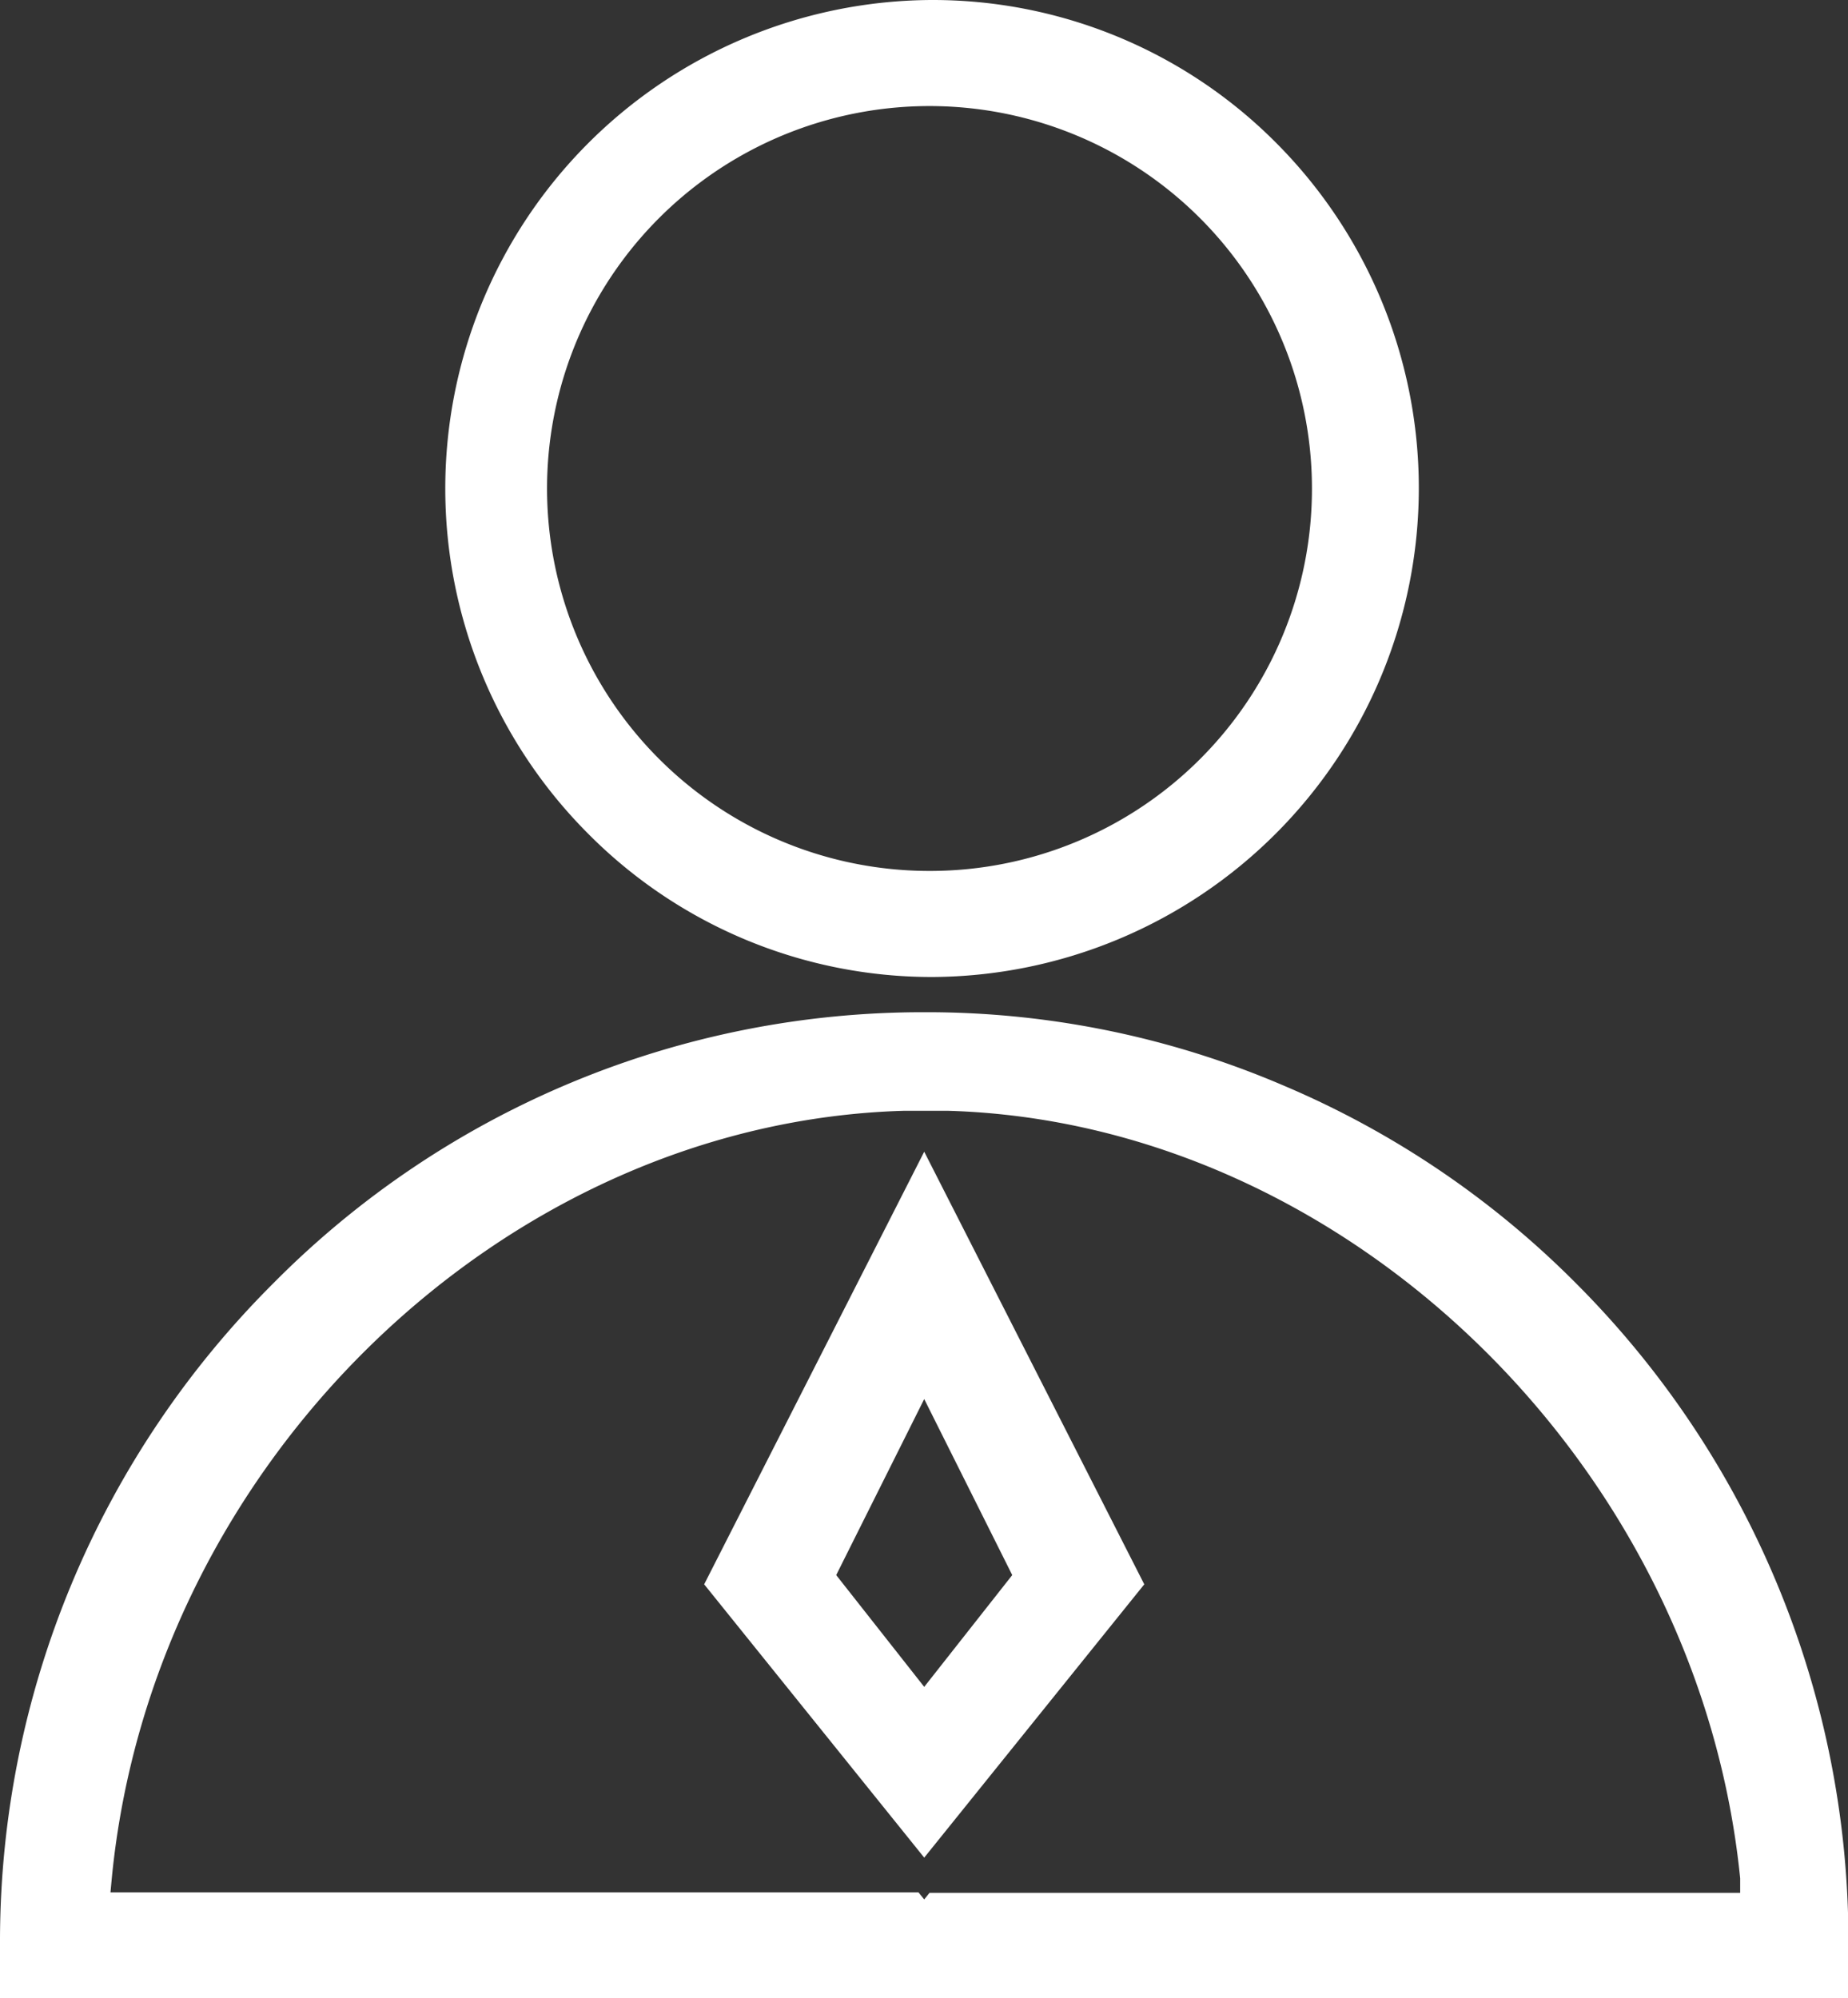
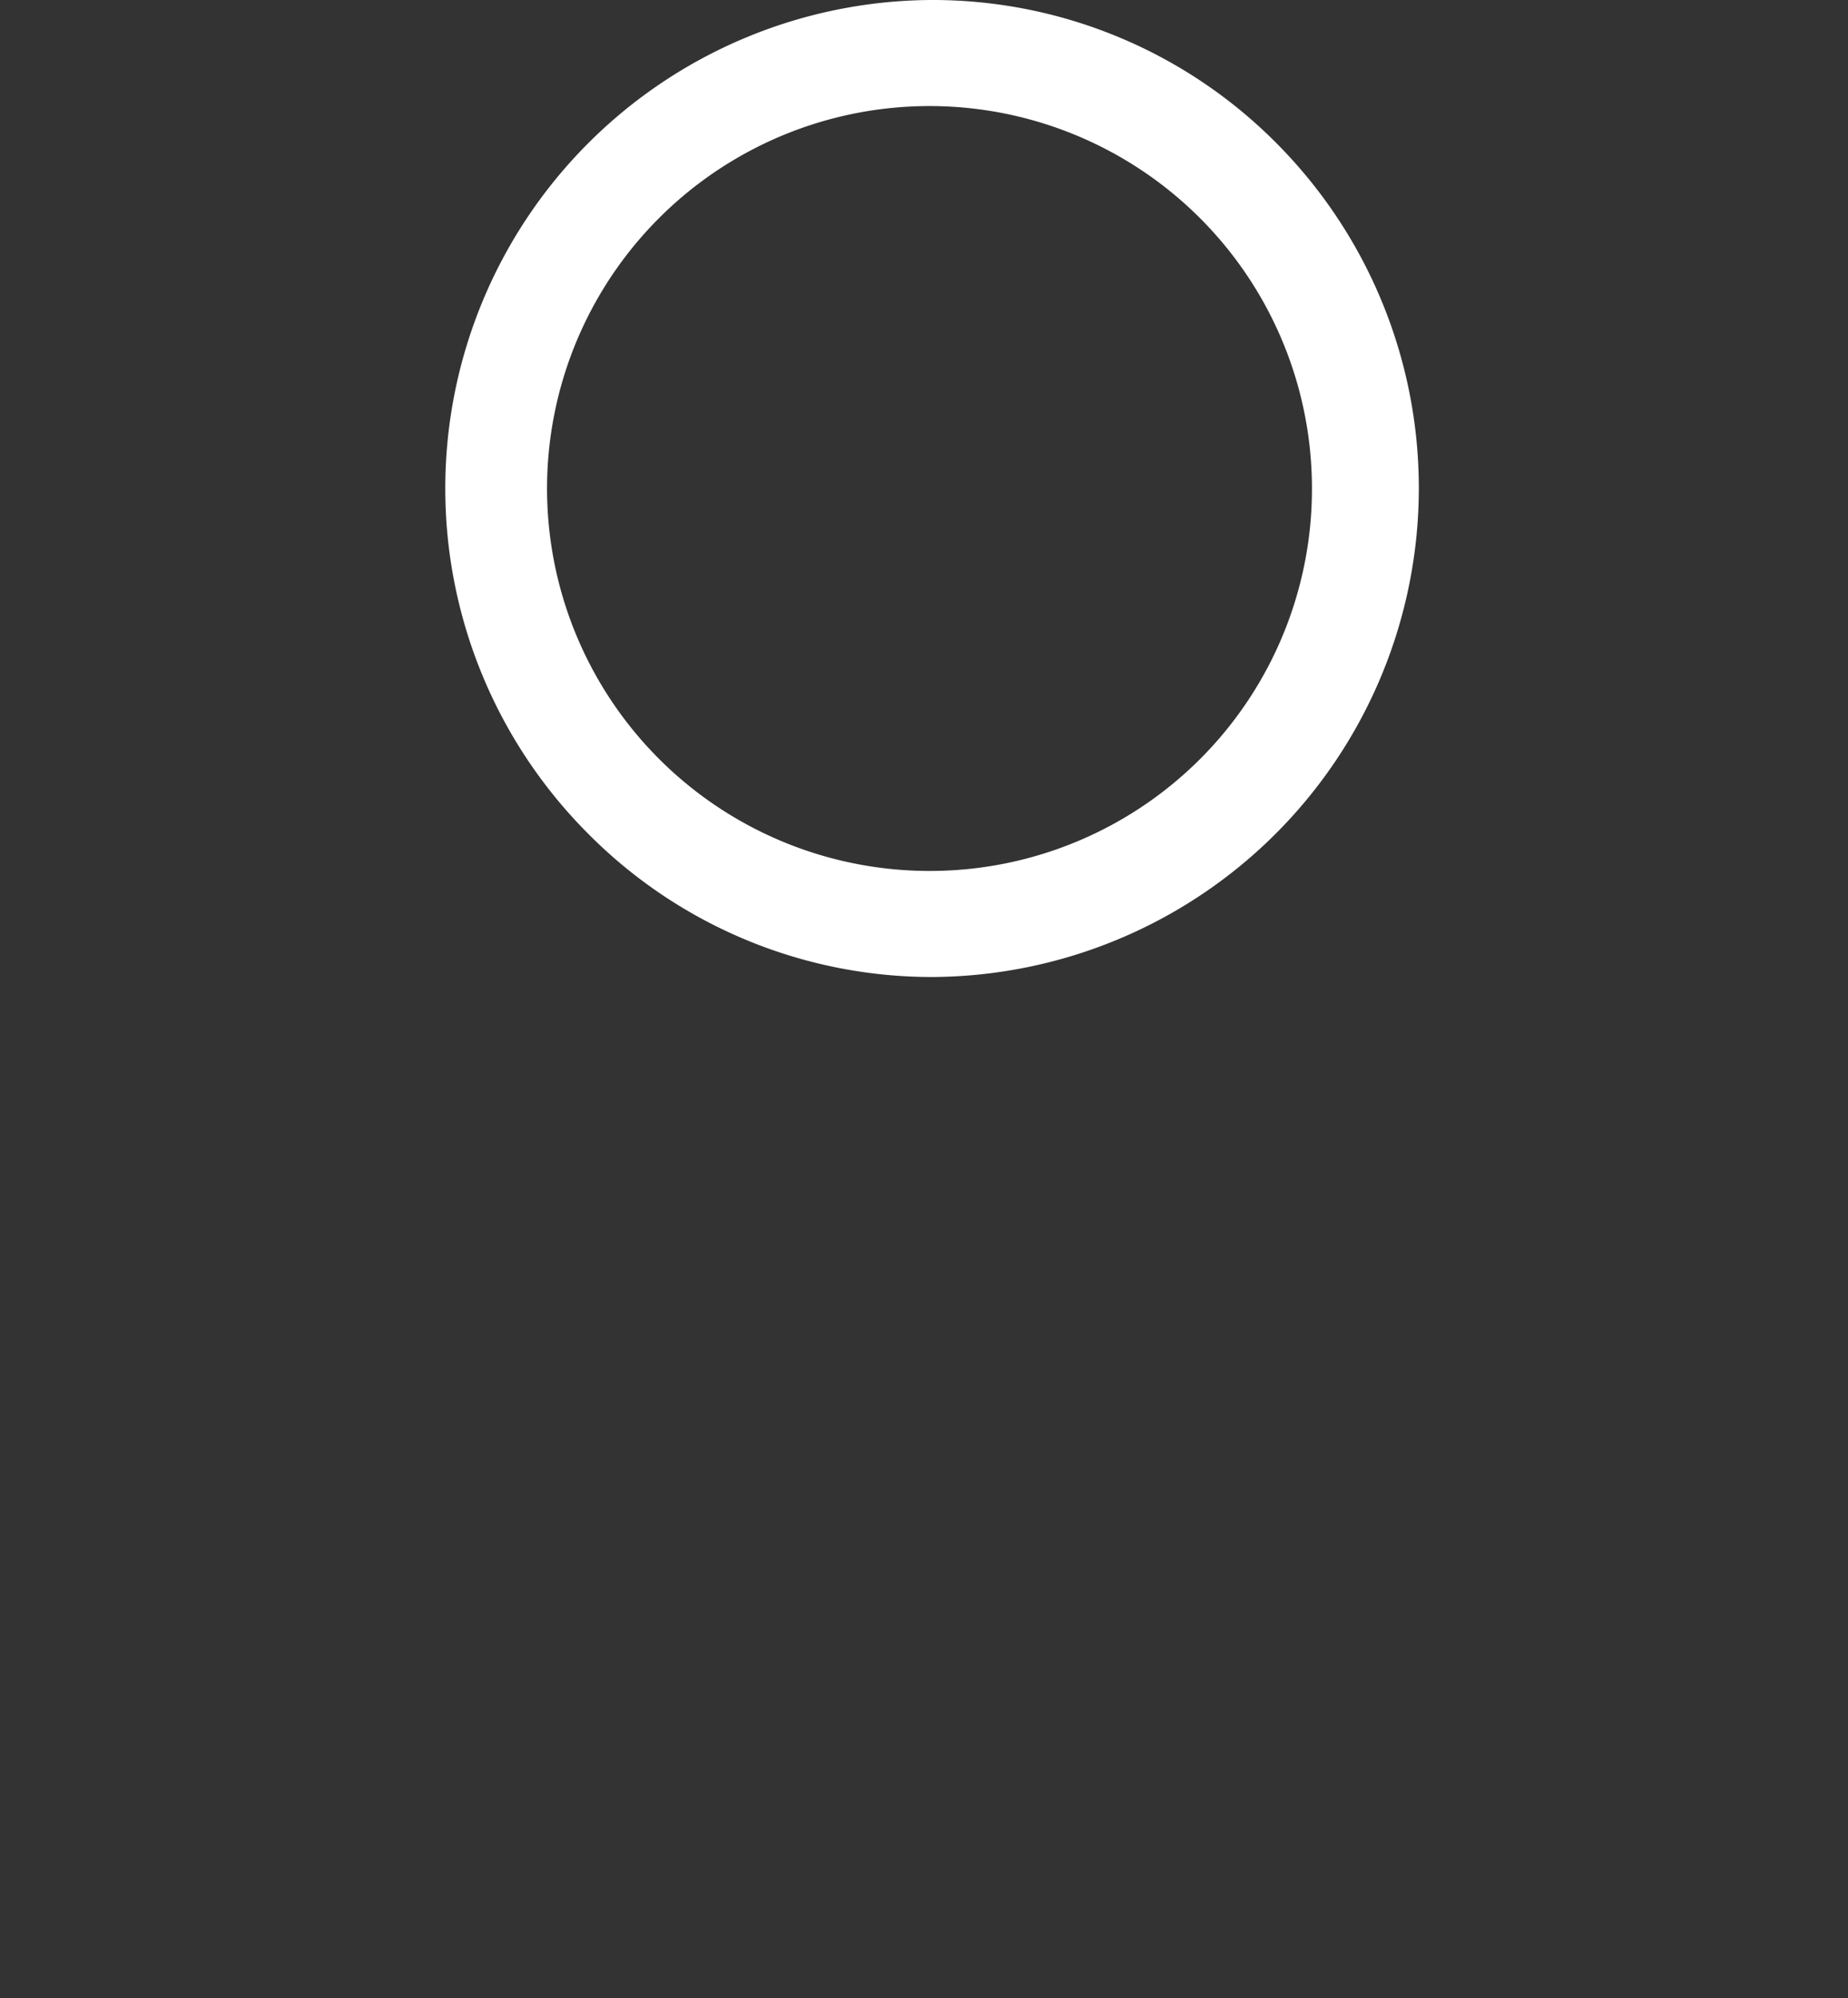
<svg xmlns="http://www.w3.org/2000/svg" id="图层_1" data-name="图层 1" viewBox="0 0 41.99 45.4">
  <rect x="0" y="0" width="41.99" height="45.4" fill="#333333" stroke="none" />
  <defs>
    <style>.cls-1{fill:#fff;}</style>
  </defs>
  <title>sykcico02</title>
  <path class="cls-1" d="M21.15,0h0a11.1,11.1,0,0,0-7.79,18.94,11,11,0,0,0,7.82,3.26h0A11.11,11.11,0,0,0,29,3.25,11,11,0,0,0,21.15,0Zm0,19.79a8.69,8.69,0,1,1,8.66-8.69A8.68,8.68,0,0,1,21.15,19.79Z" />
-   <path class="cls-1" d="M21,42.21,26,36l-5-9.83L16,36Zm2-6.42-2,2.54-2-2.54,2-4Z" />
-   <path class="cls-1" d="M0,45.4H42V44.05a21.15,21.15,0,0,0-6.19-14.89,20.79,20.79,0,0,0-6.66-4.5A20.56,20.56,0,0,0,21,23h0A20.77,20.77,0,0,0,6.21,29.16,21.12,21.12,0,0,0,0,44.05Zm2.54-2.72c.92-9.46,8.93-17.18,18-17.44h1c9,.26,17.05,8,18,17.44l0,.33H21.12l-.12.15L20.87,43H2.51Z" />
</svg>